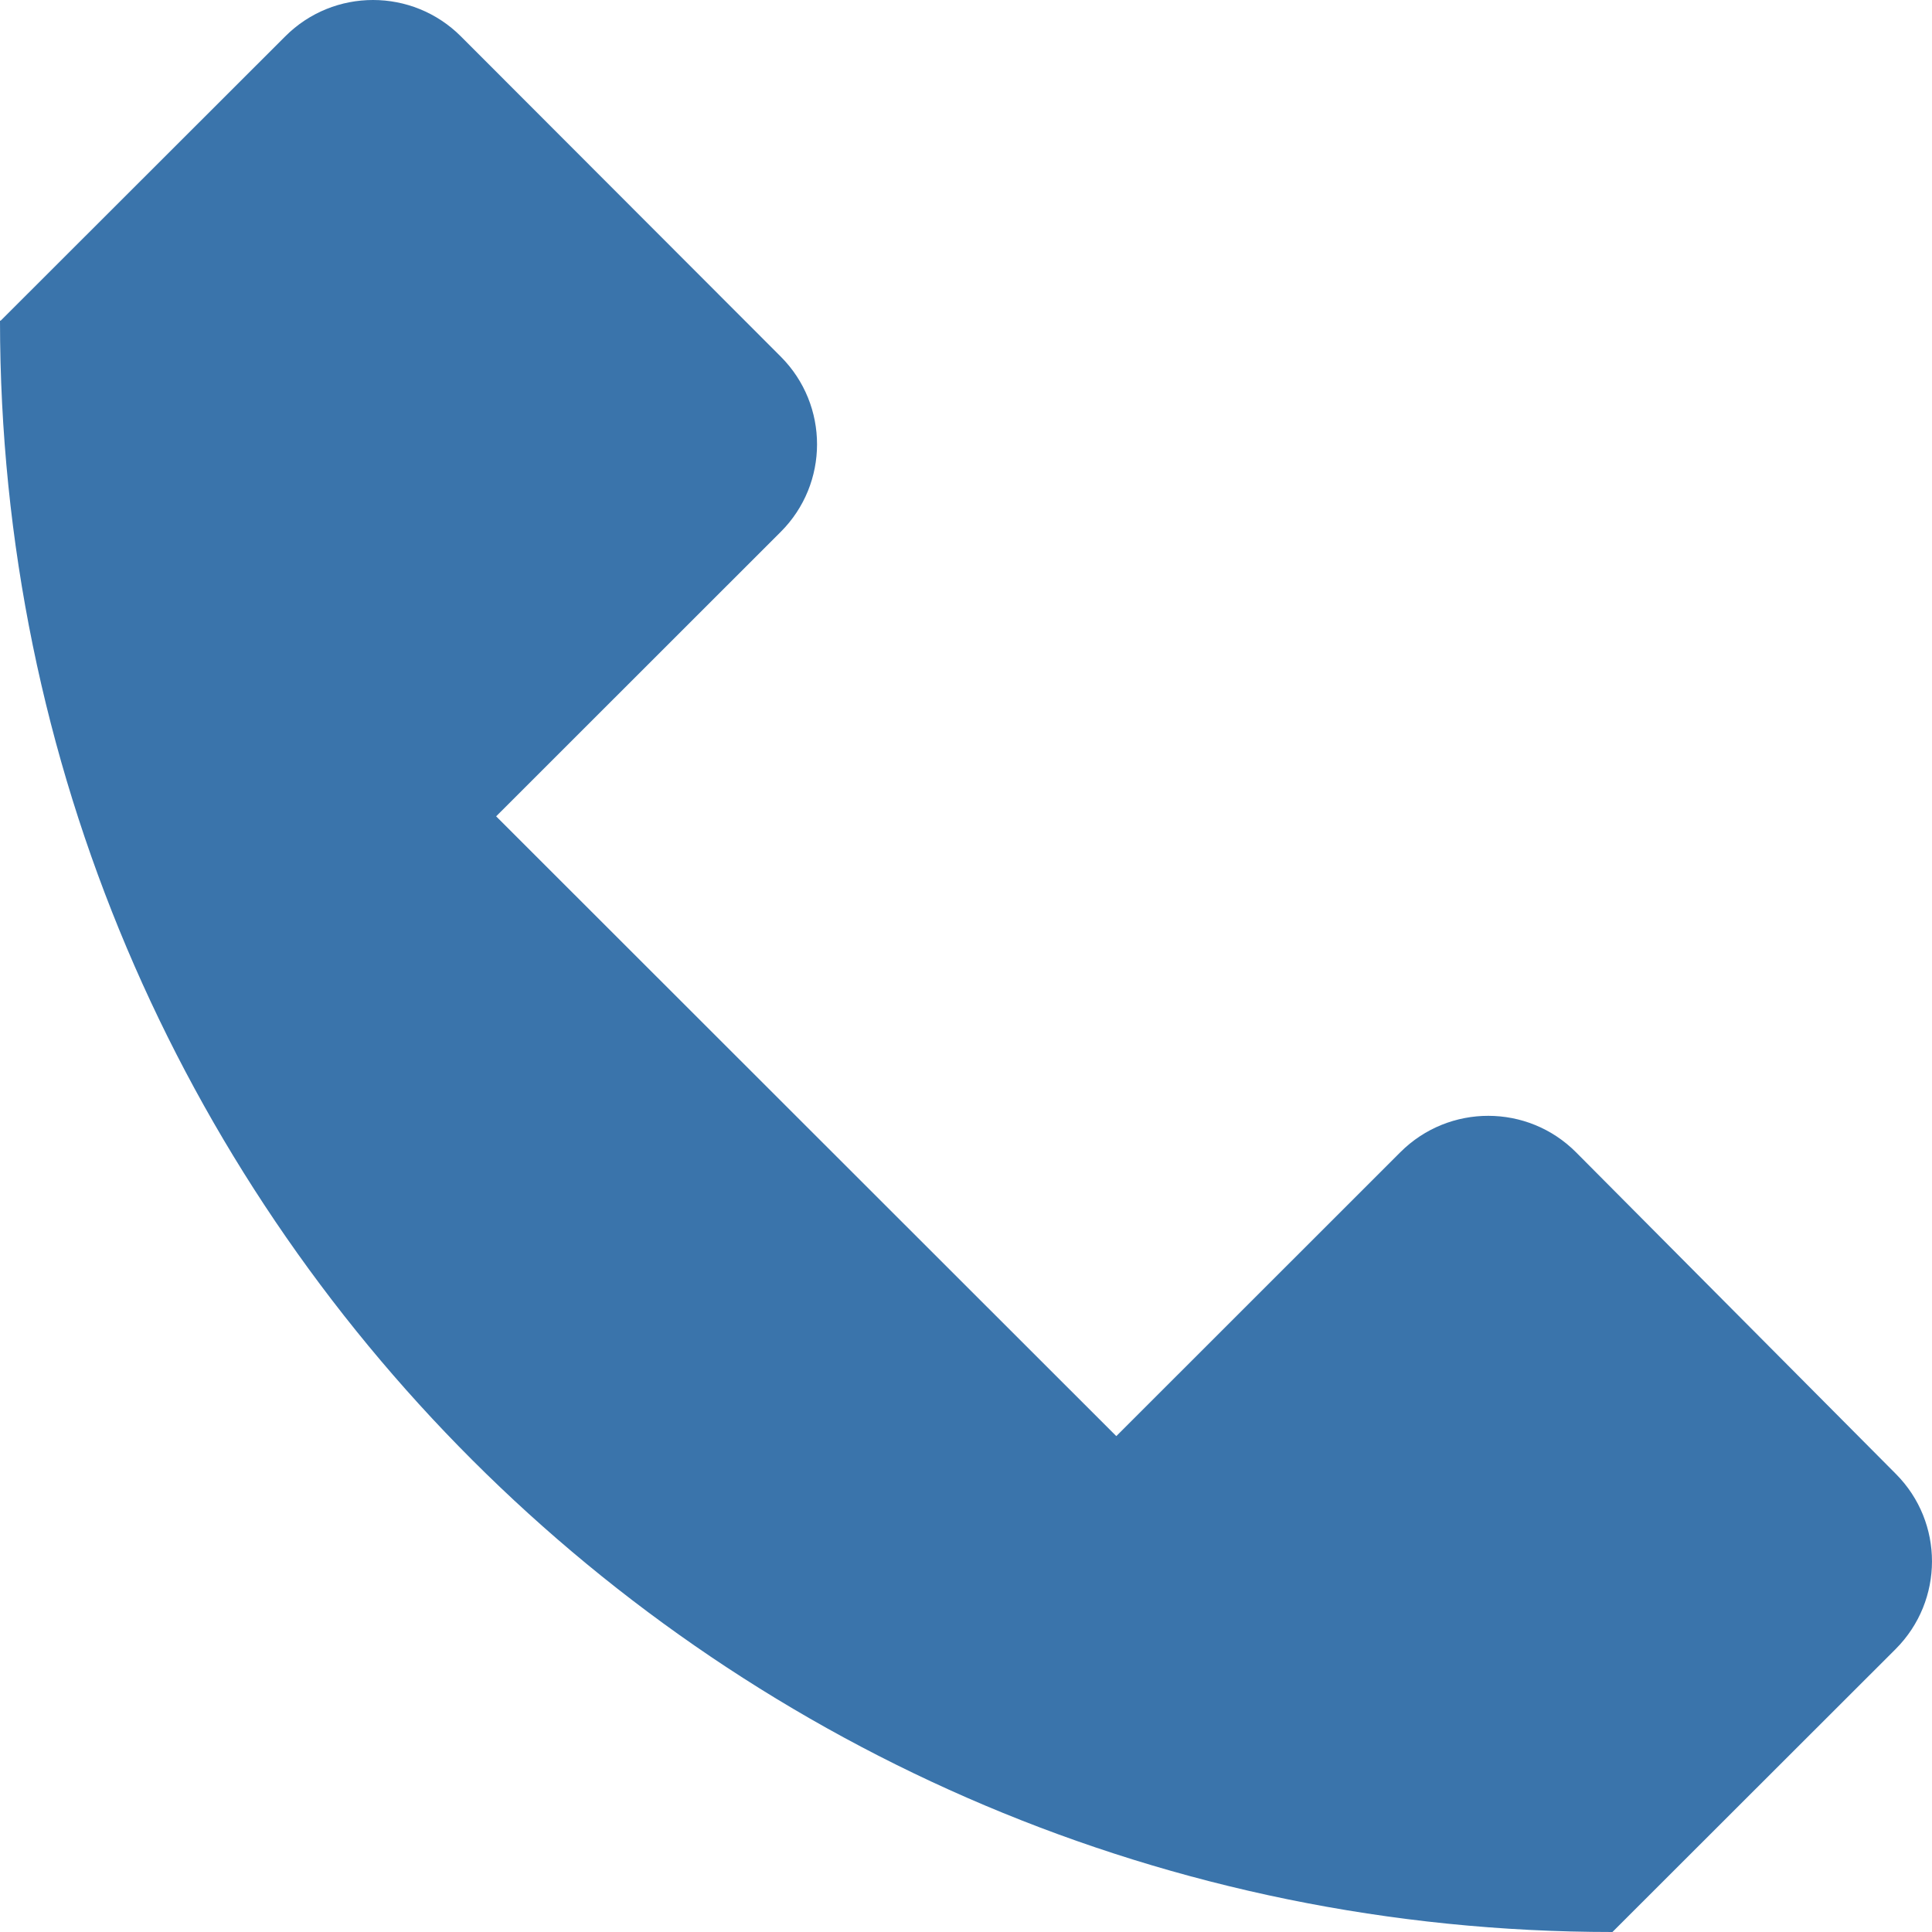
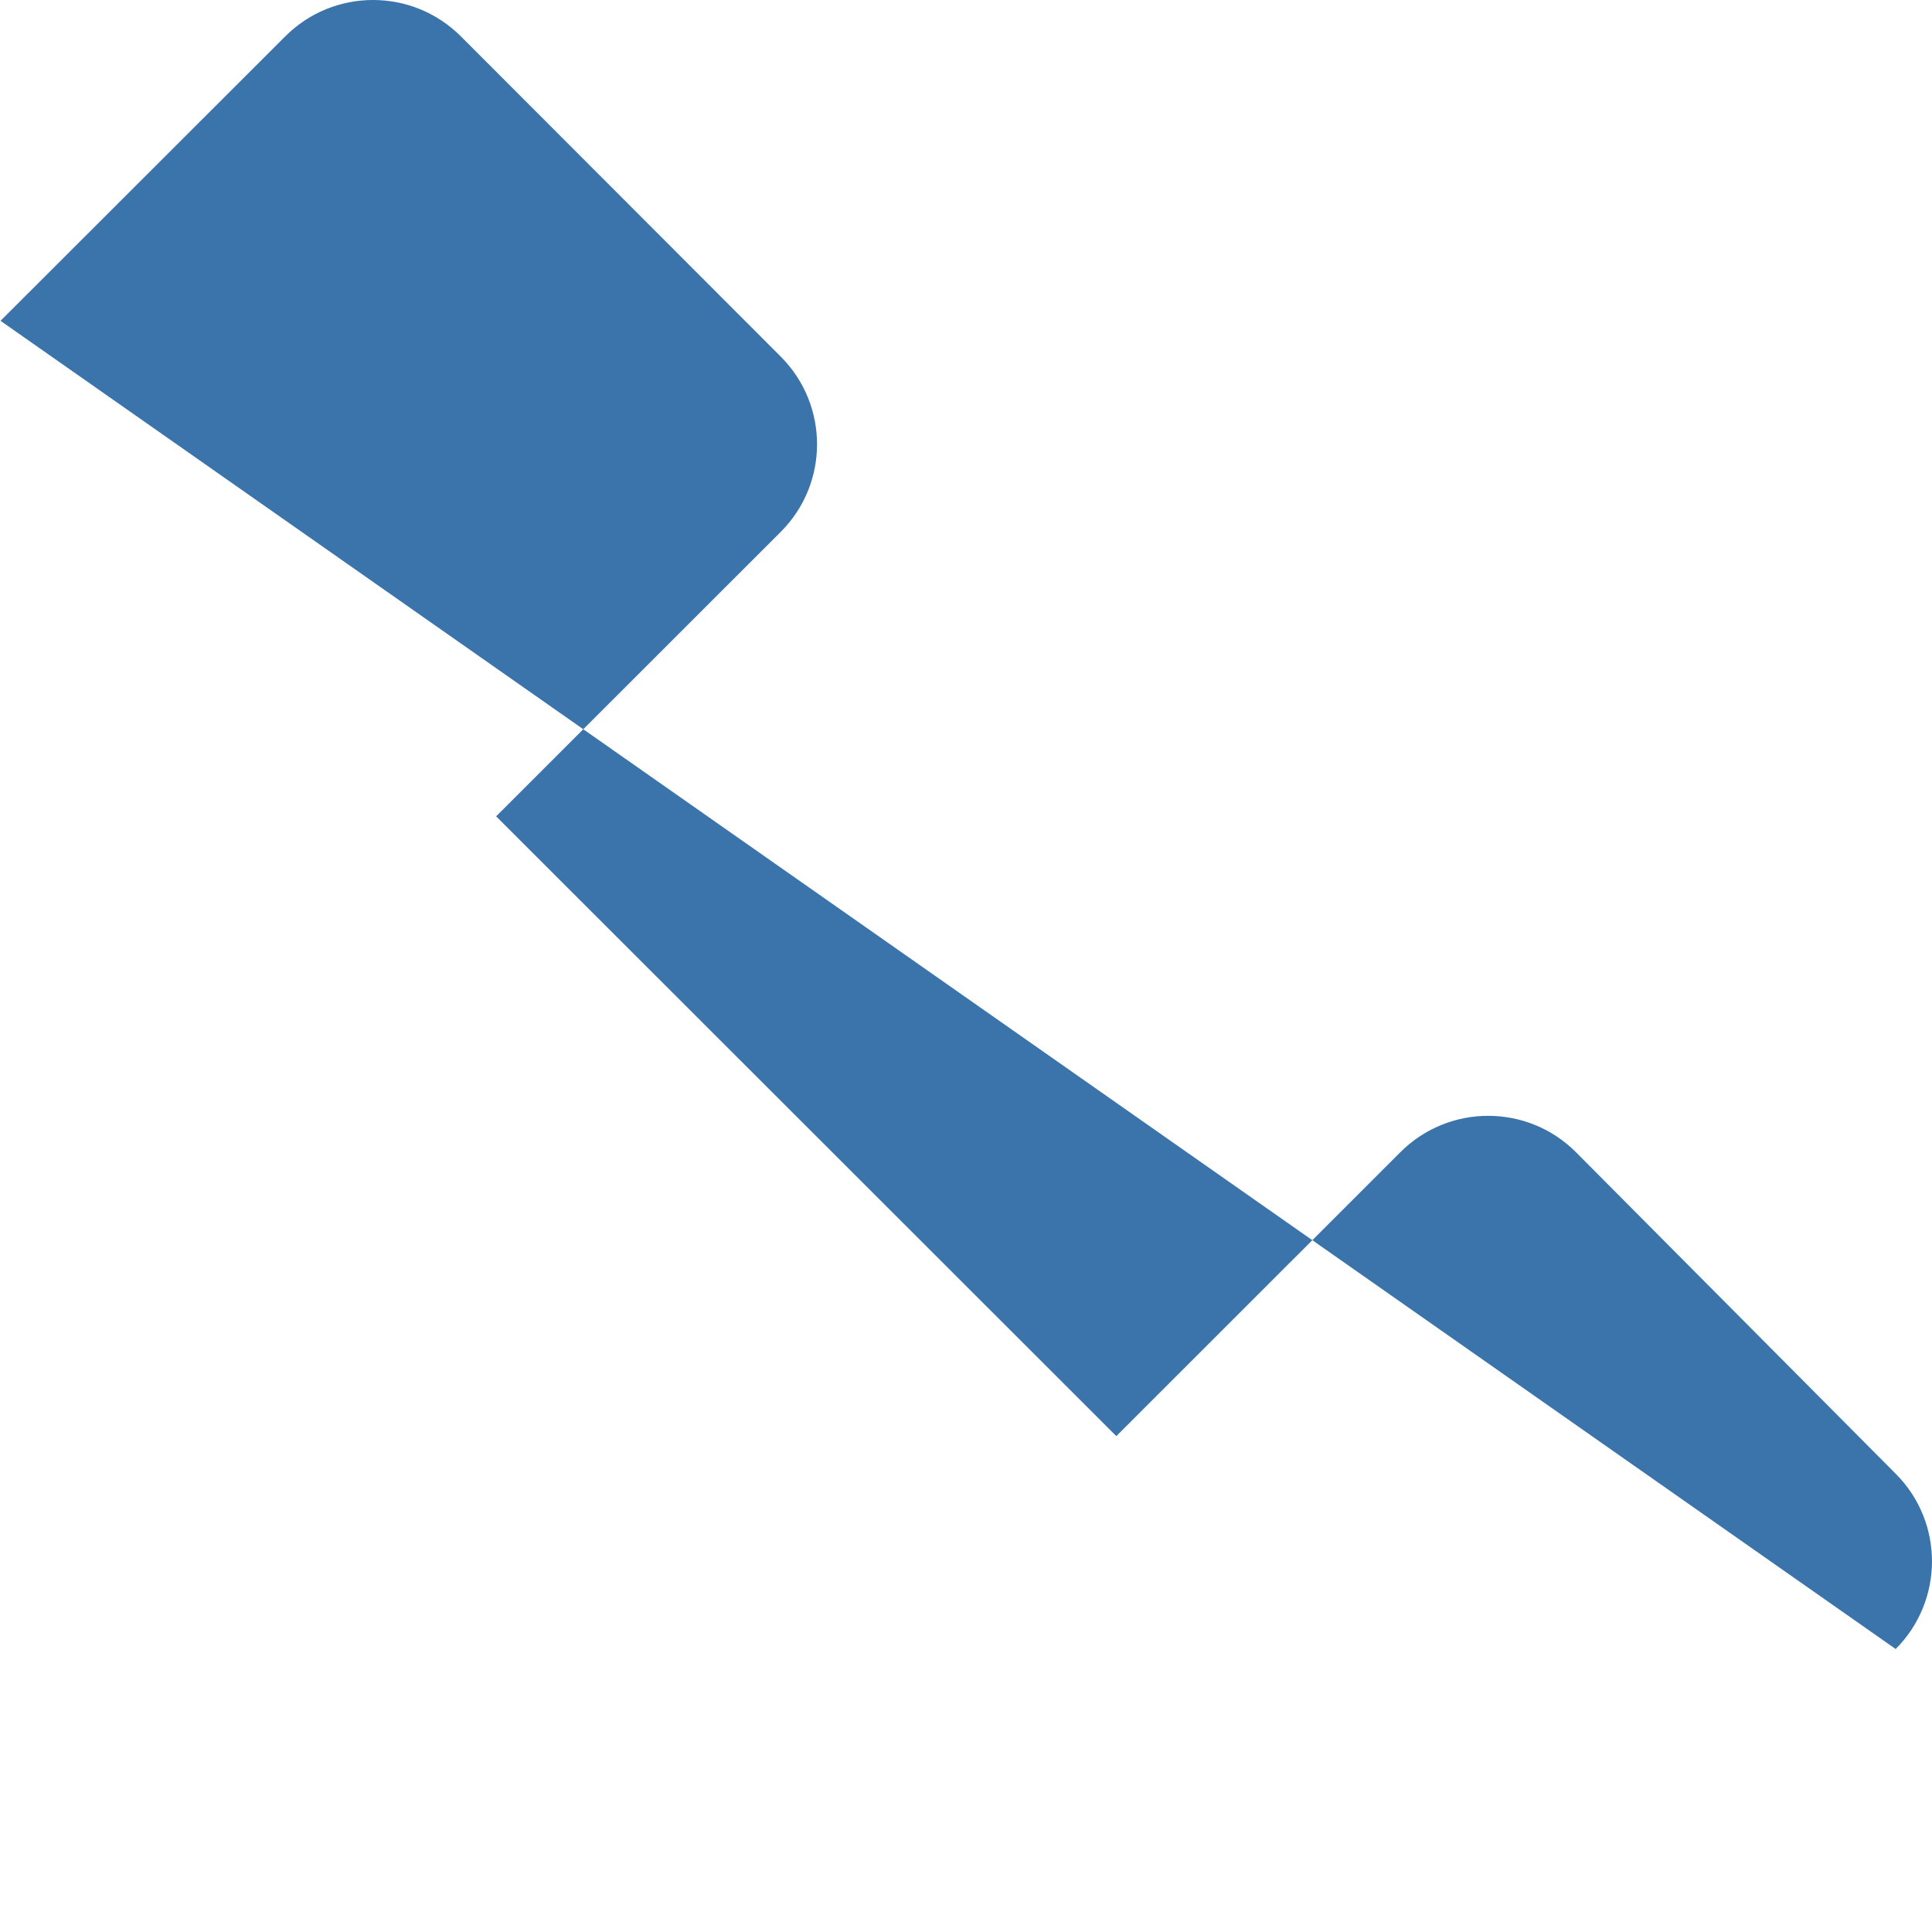
<svg xmlns="http://www.w3.org/2000/svg" width="15px" height="15px" viewBox="0 0 15 15" version="1.1">
  <title>Shape</title>
  <desc>Created with Sketch.</desc>
  <defs />
  <g id="Full-HD" stroke="none" stroke-width="1" fill="none" fill-rule="evenodd" transform="translate(-353, -428)">
    <g id="contact" transform="translate(340, 313)" fill="#3A74AB" fill-rule="nonzero">
-       <path d="M27.72,126.444 L25.237,123.947 C24.861,123.569 24.25,123.569 23.873,123.945 L21.667,126.15 L16.852,121.338 L19.061,119.13 C19.437,118.755 19.438,118.146 19.062,117.769 L16.578,115.282 C16.201,114.906 15.591,114.906 15.215,115.282 L13.004,117.491 L13,117.488 C13,124.399 18.605,130 25.519,130 L27.718,127.803 C28.093,127.427 28.094,126.82 27.72,126.444 Z" id="Shape" />
+       <path d="M27.72,126.444 L25.237,123.947 C24.861,123.569 24.25,123.569 23.873,123.945 L21.667,126.15 L16.852,121.338 L19.061,119.13 C19.437,118.755 19.438,118.146 19.062,117.769 L16.578,115.282 C16.201,114.906 15.591,114.906 15.215,115.282 L13.004,117.491 L13,117.488 L27.718,127.803 C28.093,127.427 28.094,126.82 27.72,126.444 Z" id="Shape" />
    </g>
  </g>
</svg>